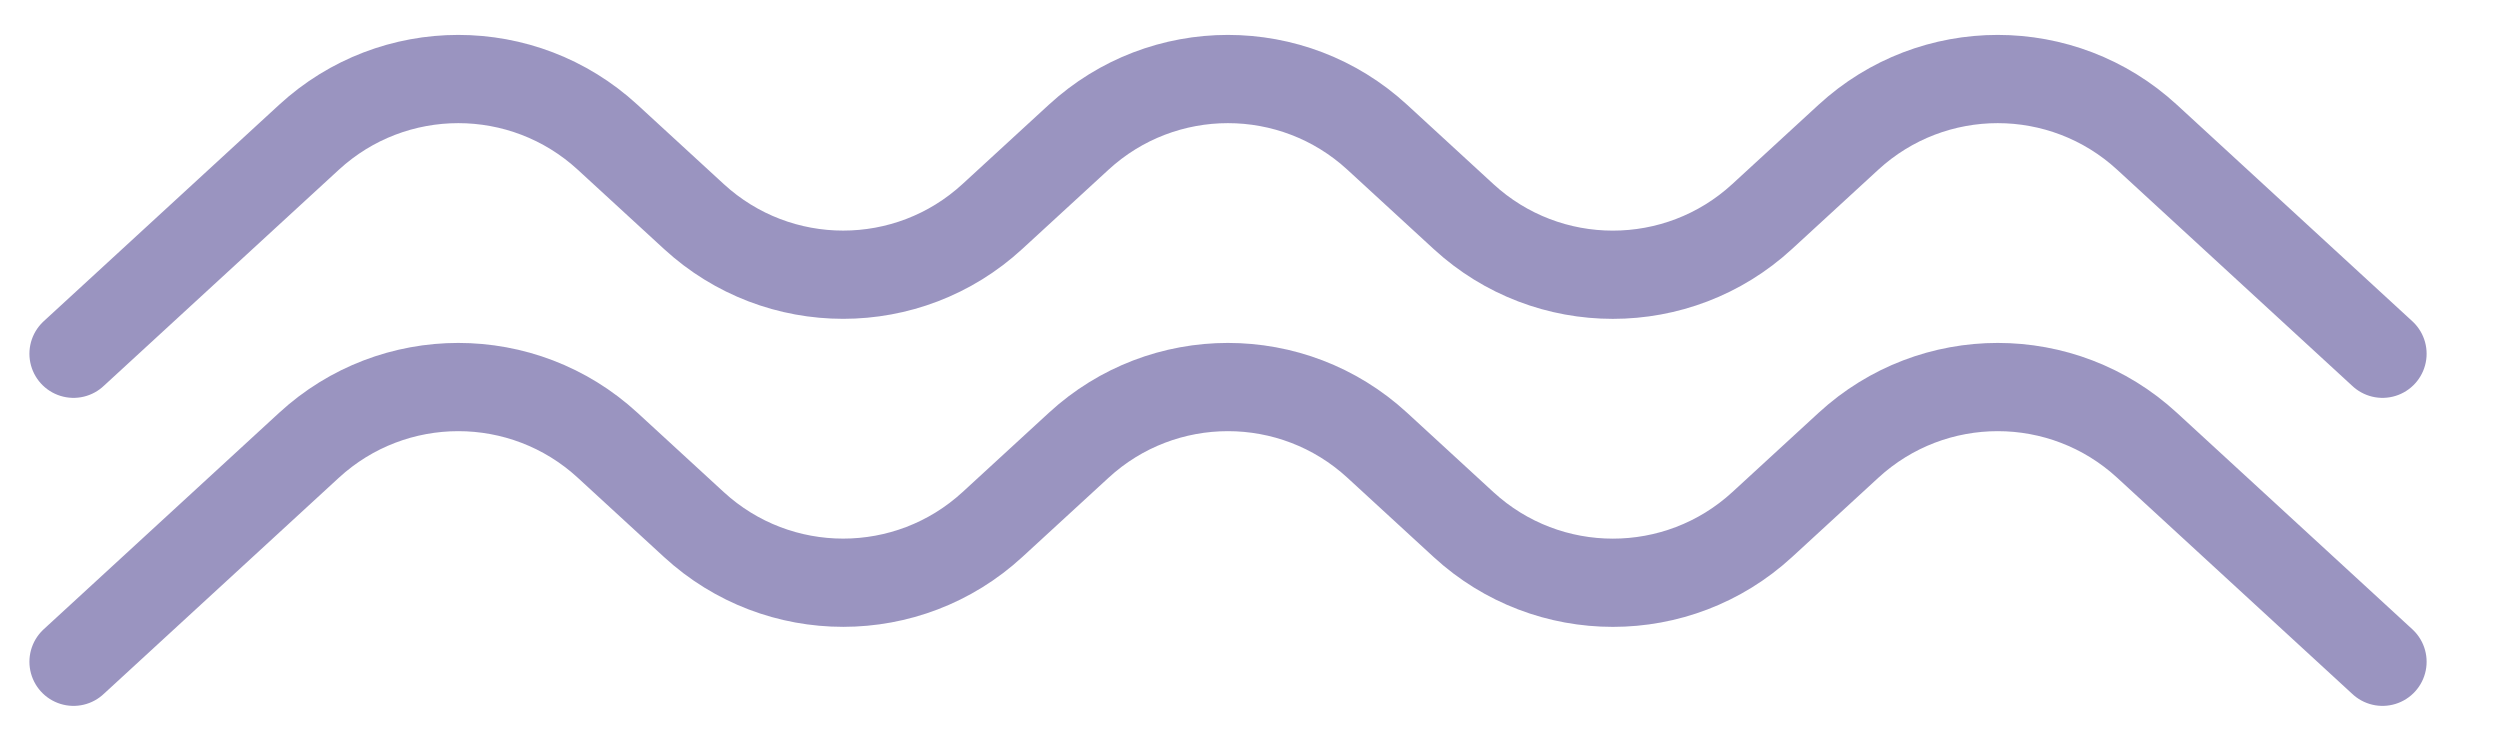
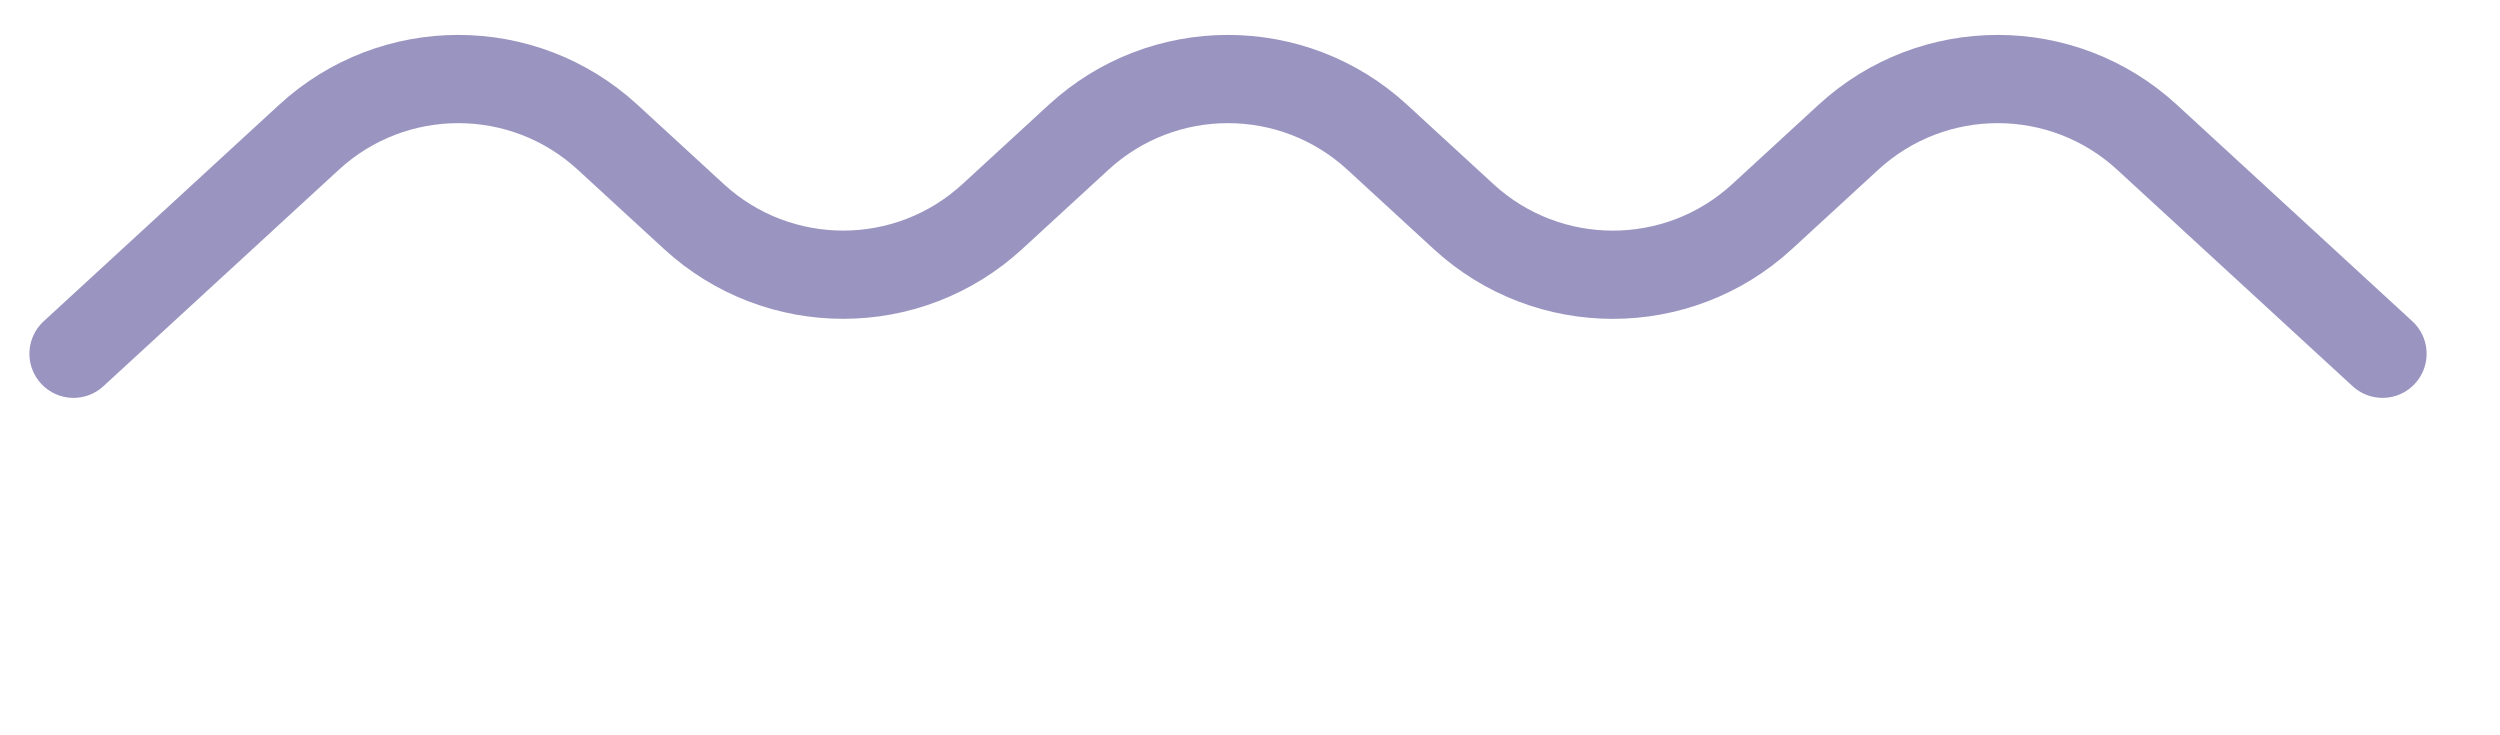
<svg xmlns="http://www.w3.org/2000/svg" width="34" height="10" viewBox="0 0 34 10" fill="none">
-   <path d="M1 9L4.202 6.056C5.35 5 7.115 5 8.263 6.055L9.437 7.134C10.585 8.189 12.35 8.189 13.498 7.133L14.67 6.056C15.817 5 17.582 5 18.73 6.055L19.905 7.135C21.053 8.189 22.817 8.189 23.965 7.135L25.14 6.055C26.288 5 28.052 5 29.2 6.056L32.402 9" stroke="#9A94C0" stroke-width="1.2" stroke-linecap="round" stroke-linejoin="round" />
  <path d="M1 4.811L4.202 1.867C5.35 0.811 7.115 0.811 8.263 1.866L9.437 2.945C10.585 4 12.35 4 13.497 2.944L14.669 1.867C15.817 0.811 17.582 0.811 18.73 1.866L19.905 2.946C21.052 4 22.817 4 23.964 2.946L25.139 1.866C26.287 0.811 28.052 0.811 29.2 1.867L32.402 4.811" stroke="#9A94C0" stroke-width="1.2" stroke-linecap="round" stroke-linejoin="round" />
</svg>